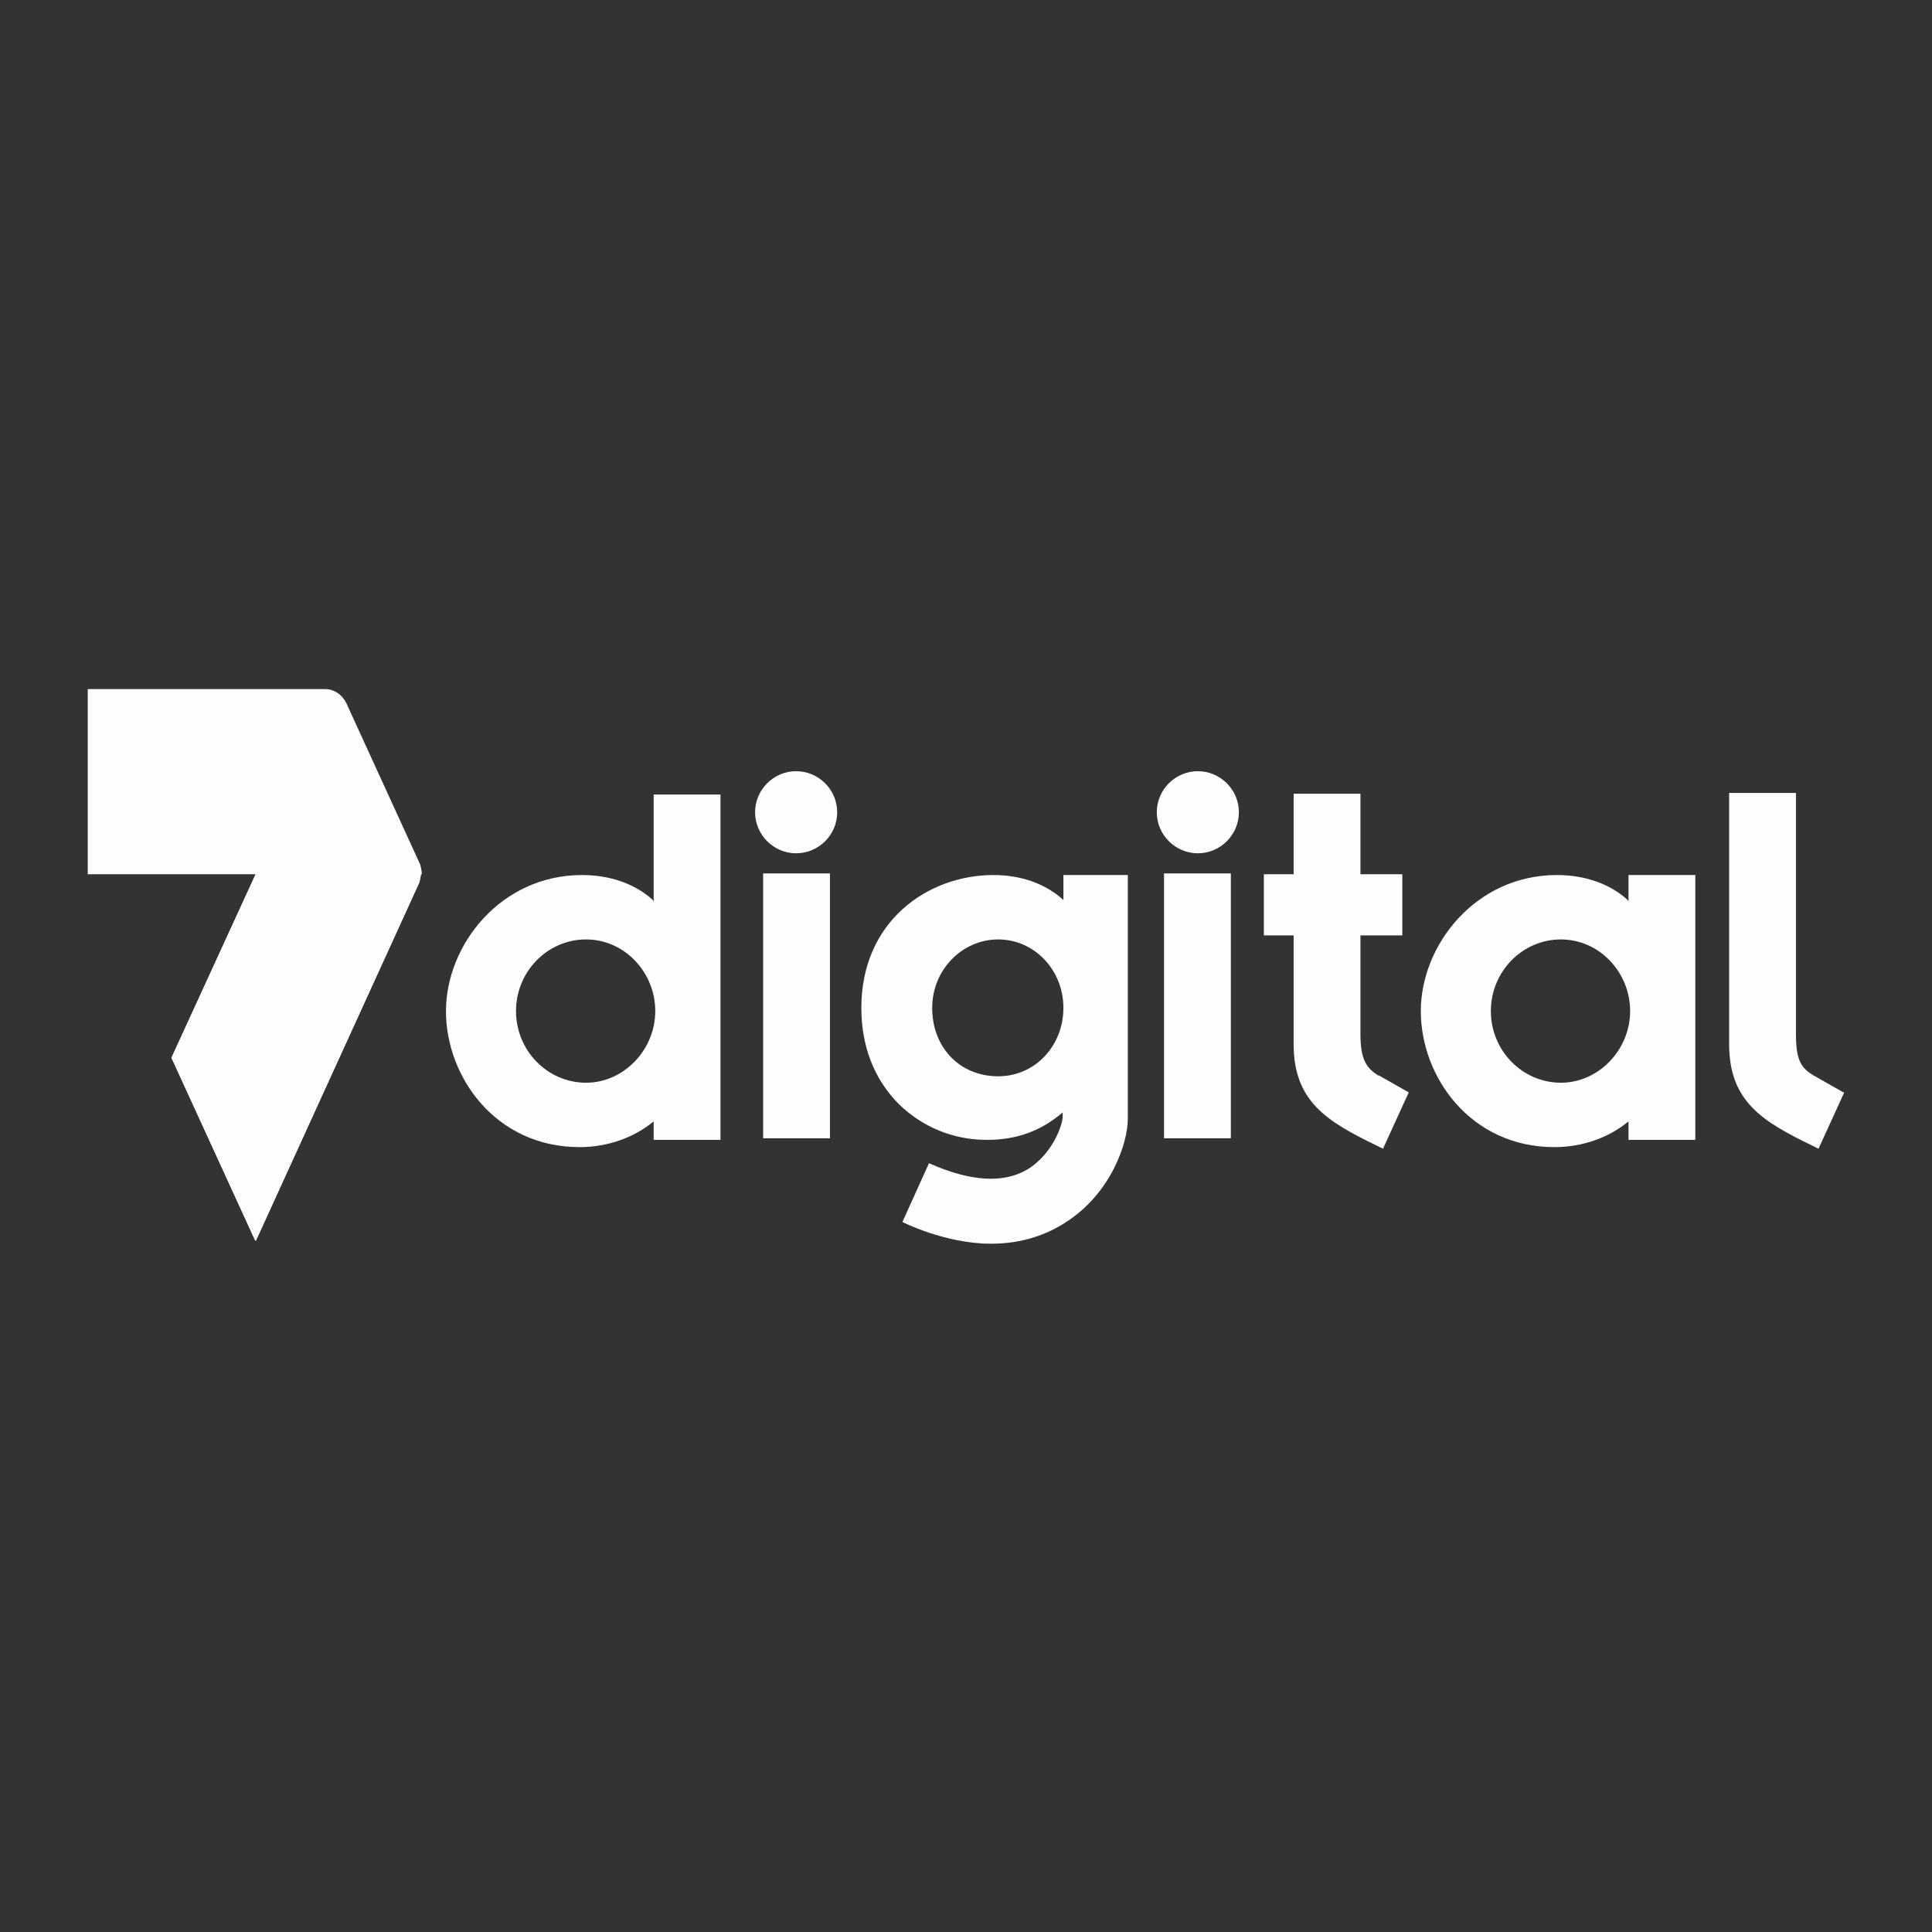
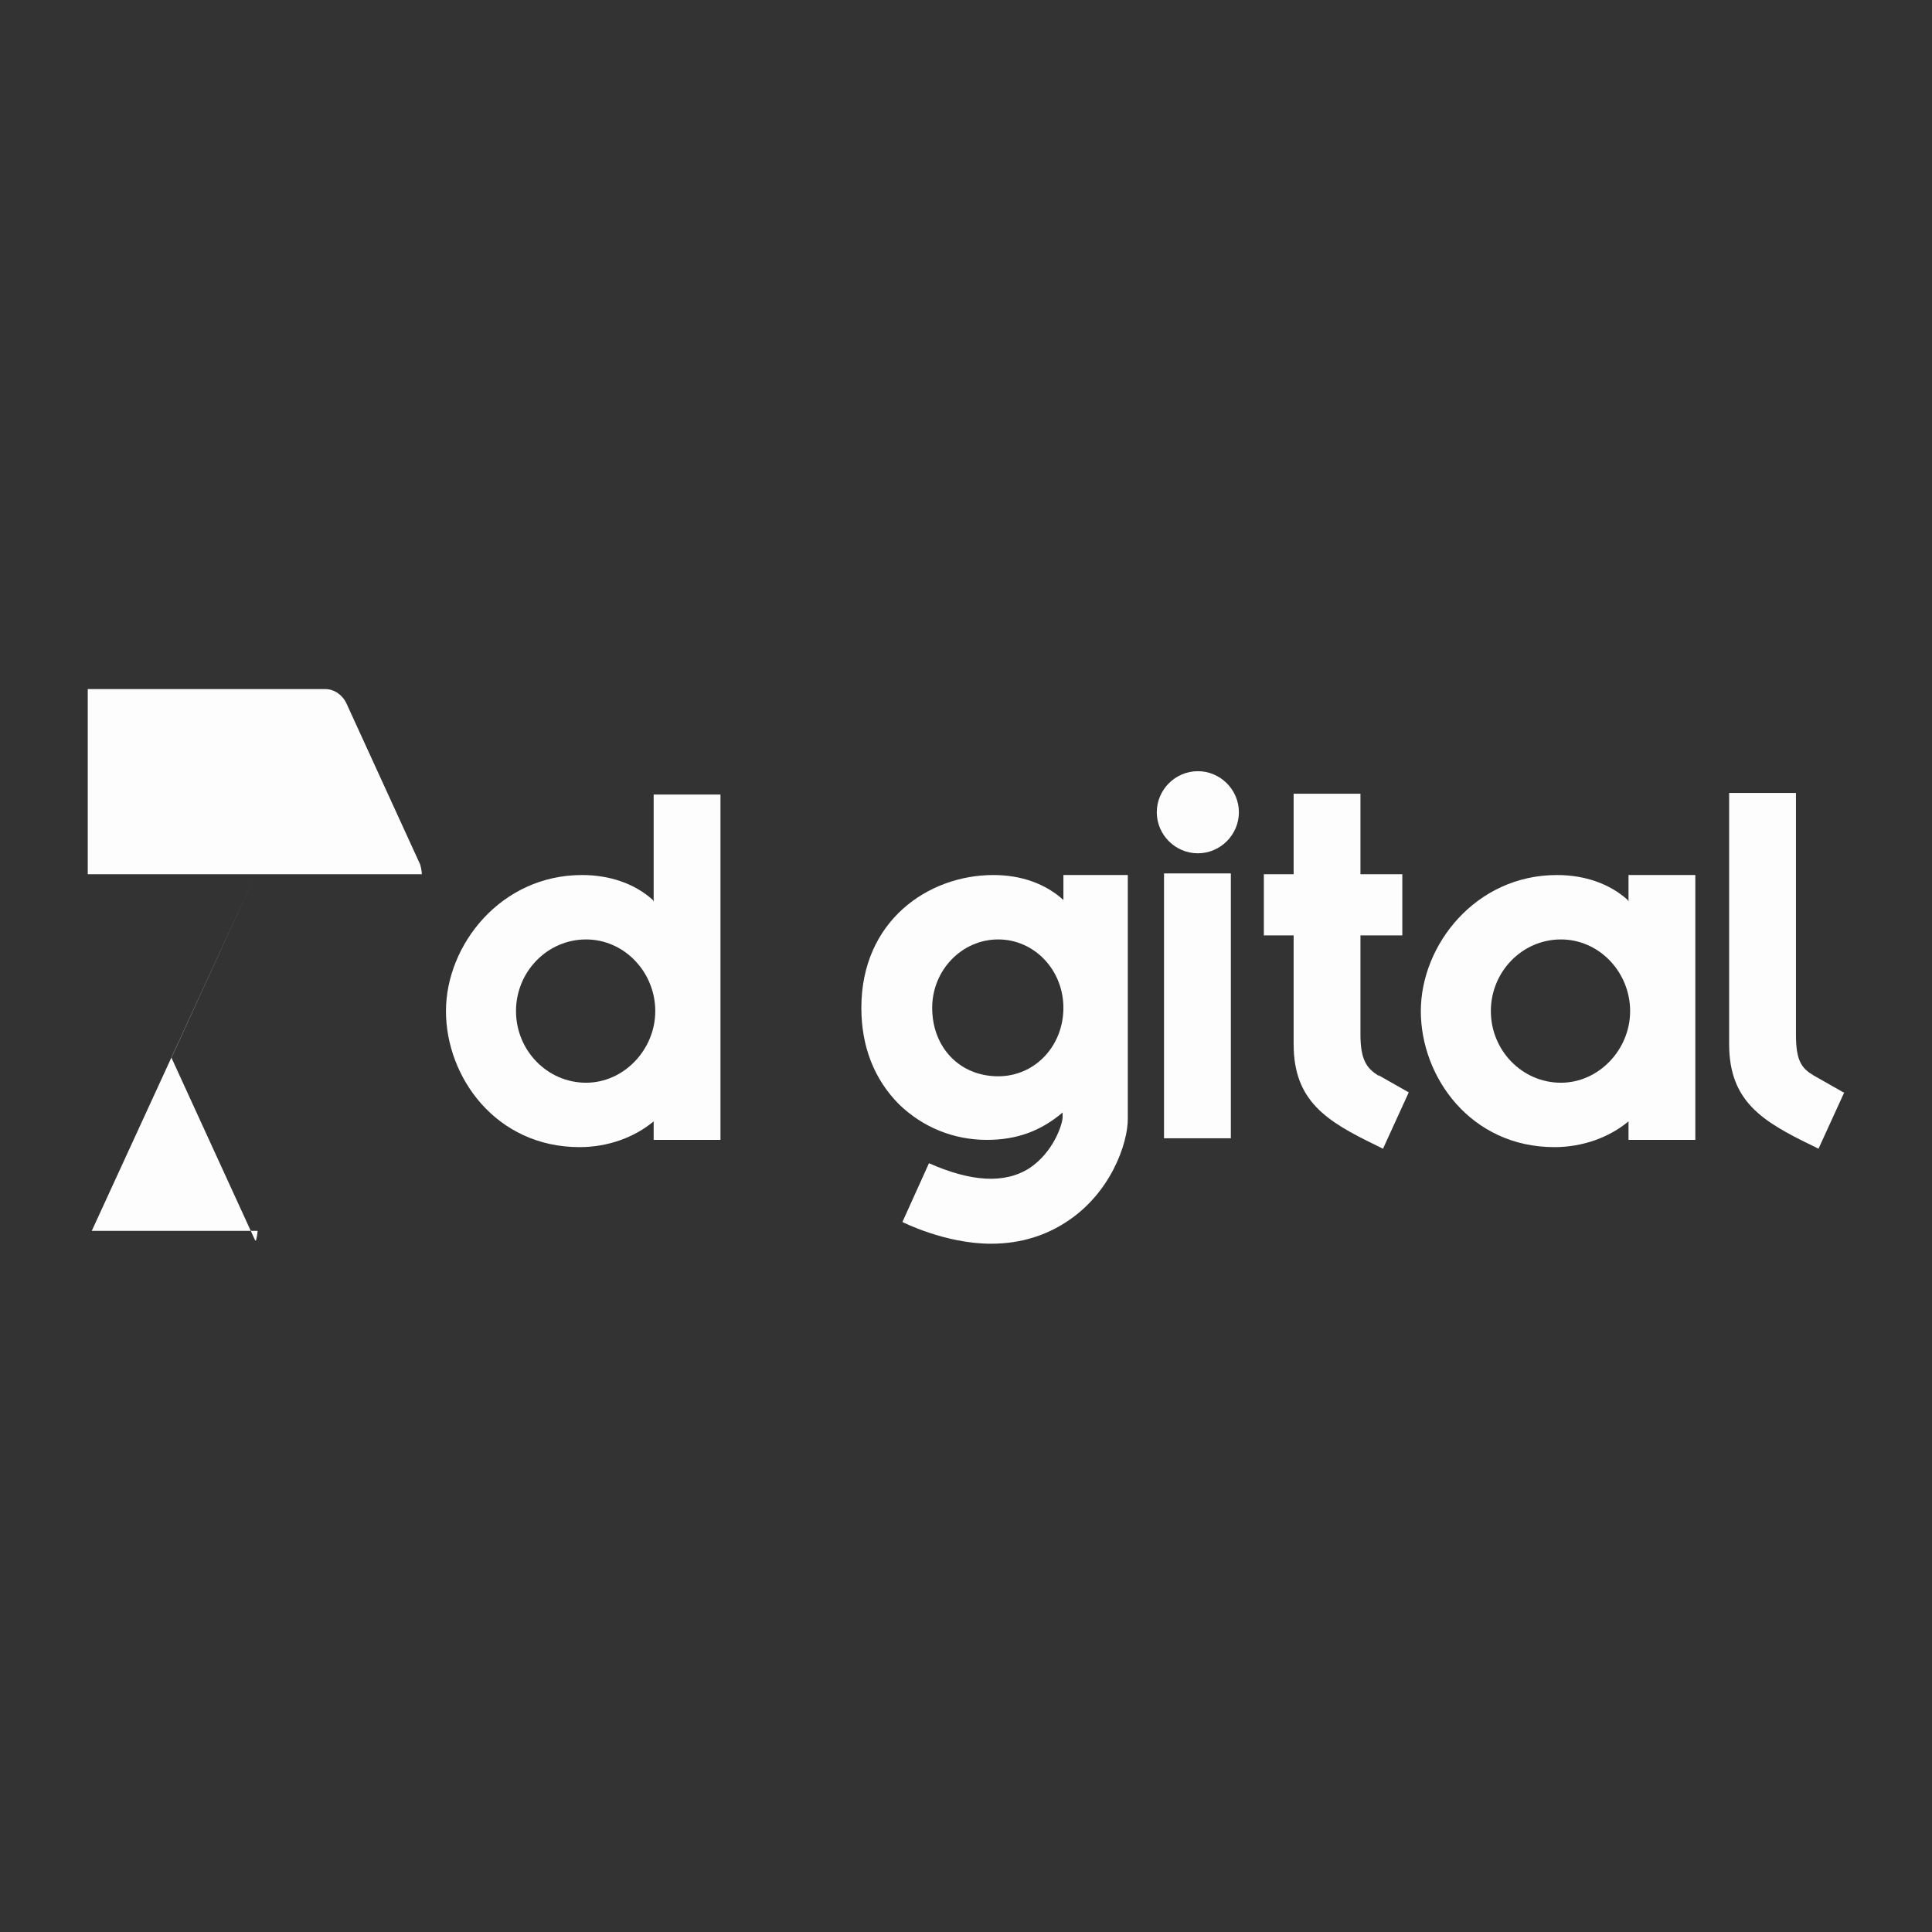
<svg xmlns="http://www.w3.org/2000/svg" id="Layer_1" data-name="Layer 1" viewBox="0 0 24 24">
  <rect x="0" y="0" width="24" height="24" fill="#333333" stroke="none" />
  <defs>
    <style>
      .cls-1 {
        fill: #fdfdfd;
      }

      .cls-2 {
        clip-path: url(#clippath);
      }
    </style>
    <clipPath id="clippath">
      <path class="cls-1" d="M3.18,10.85l-1.05,2.29,1.04,2.27h.01l2.03-4.45s.02-.08.02-.12h-2.06Z" />
    </clipPath>
  </defs>
  <g>
    <path class="cls-1" d="M7.28,13.45c-.48,0-.87-.4-.87-.89s.39-.89.87-.89.86.41.86.89-.39.89-.86.89M8.11,11.18c-.22-.2-.53-.31-.88-.31-1.01,0-1.69.87-1.69,1.69s.62,1.69,1.66,1.69c.35,0,.68-.12.92-.32v.23h.83v-4.29h-.83v1.33Z" />
    <path class="cls-1" d="M17.13,13.36l.37.21-.32.7-.08-.04c-.62-.3-1.03-.55-1.03-1.26v-1.35h-.37v-.76h.37v-1h.83v1h.52v.76h-.52v1.23c0,.32.08.42.22.51" />
    <path class="cls-1" d="M22.91,13.57l-.32.7-.08-.04c-.62-.3-1.03-.55-1.03-1.26v-3.12h.83v3c0,.33.07.42.22.51l.37.21Z" />
    <path class="cls-1" d="M19.39,13.45c-.48,0-.87-.4-.87-.89s.39-.89.87-.89.86.41.86.89-.39.89-.86.89M20.22,11.18c-.22-.2-.53-.31-.88-.31-1.01,0-1.69.87-1.69,1.69s.62,1.69,1.66,1.69c.35,0,.68-.12.92-.32v.23h.83v-3.29h-.83v.33Z" />
-     <path class="cls-1" d="M9.89,9.58c-.28,0-.51.23-.51.51s.23.51.51.51.51-.23.51-.51-.23-.51-.51-.51M9.48,10.85h.83v3.29h-.83v-3.29Z" />
    <path class="cls-1" d="M14.88,9.58c-.28,0-.51.23-.51.51s.23.51.51.51.51-.23.51-.51-.23-.51-.51-.51M14.46,10.85h.83v3.29h-.83v-3.29Z" />
    <path class="cls-1" d="M12.4,13.37c-.48,0-.82-.36-.82-.85,0-.47.37-.85.82-.85s.81.38.81.85-.35.85-.81.85M13.21,11.18h0c-.22-.2-.52-.31-.87-.31-.81,0-1.64.57-1.64,1.65,0,.48.16.89.47,1.2.29.28.67.44,1.09.44.37,0,.67-.11.94-.34h0v.06c0,.08-.11.43-.41.63-.31.2-.73.17-1.25-.06l-.33.73s.53.27,1.1.27c.4,0,.7-.12.92-.26.57-.36.78-.99.78-1.29v-3.03h-.8v.32Z" />
  </g>
  <g>
    <path class="cls-1" d="M1.09,10.85v-2.29h2.95c.11,0,.21.07.26.17l.92,2.01s.02.07.02.12H1.09" />
    <g>
-       <path class="cls-1" d="M3.18,10.85l-1.05,2.29,1.04,2.27h.01l2.03-4.45s.02-.08.02-.12h-2.06Z" />
+       <path class="cls-1" d="M3.18,10.85l-1.05,2.29,1.04,2.27h.01s.02-.08.02-.12h-2.06Z" />
      <g class="cls-2">
-         <rect class="cls-1" x=".96" y="10.76" width="5.45" height="4.74" transform="translate(-9.78 10.93) rotate(-65)" />
-       </g>
+         </g>
    </g>
  </g>
</svg>